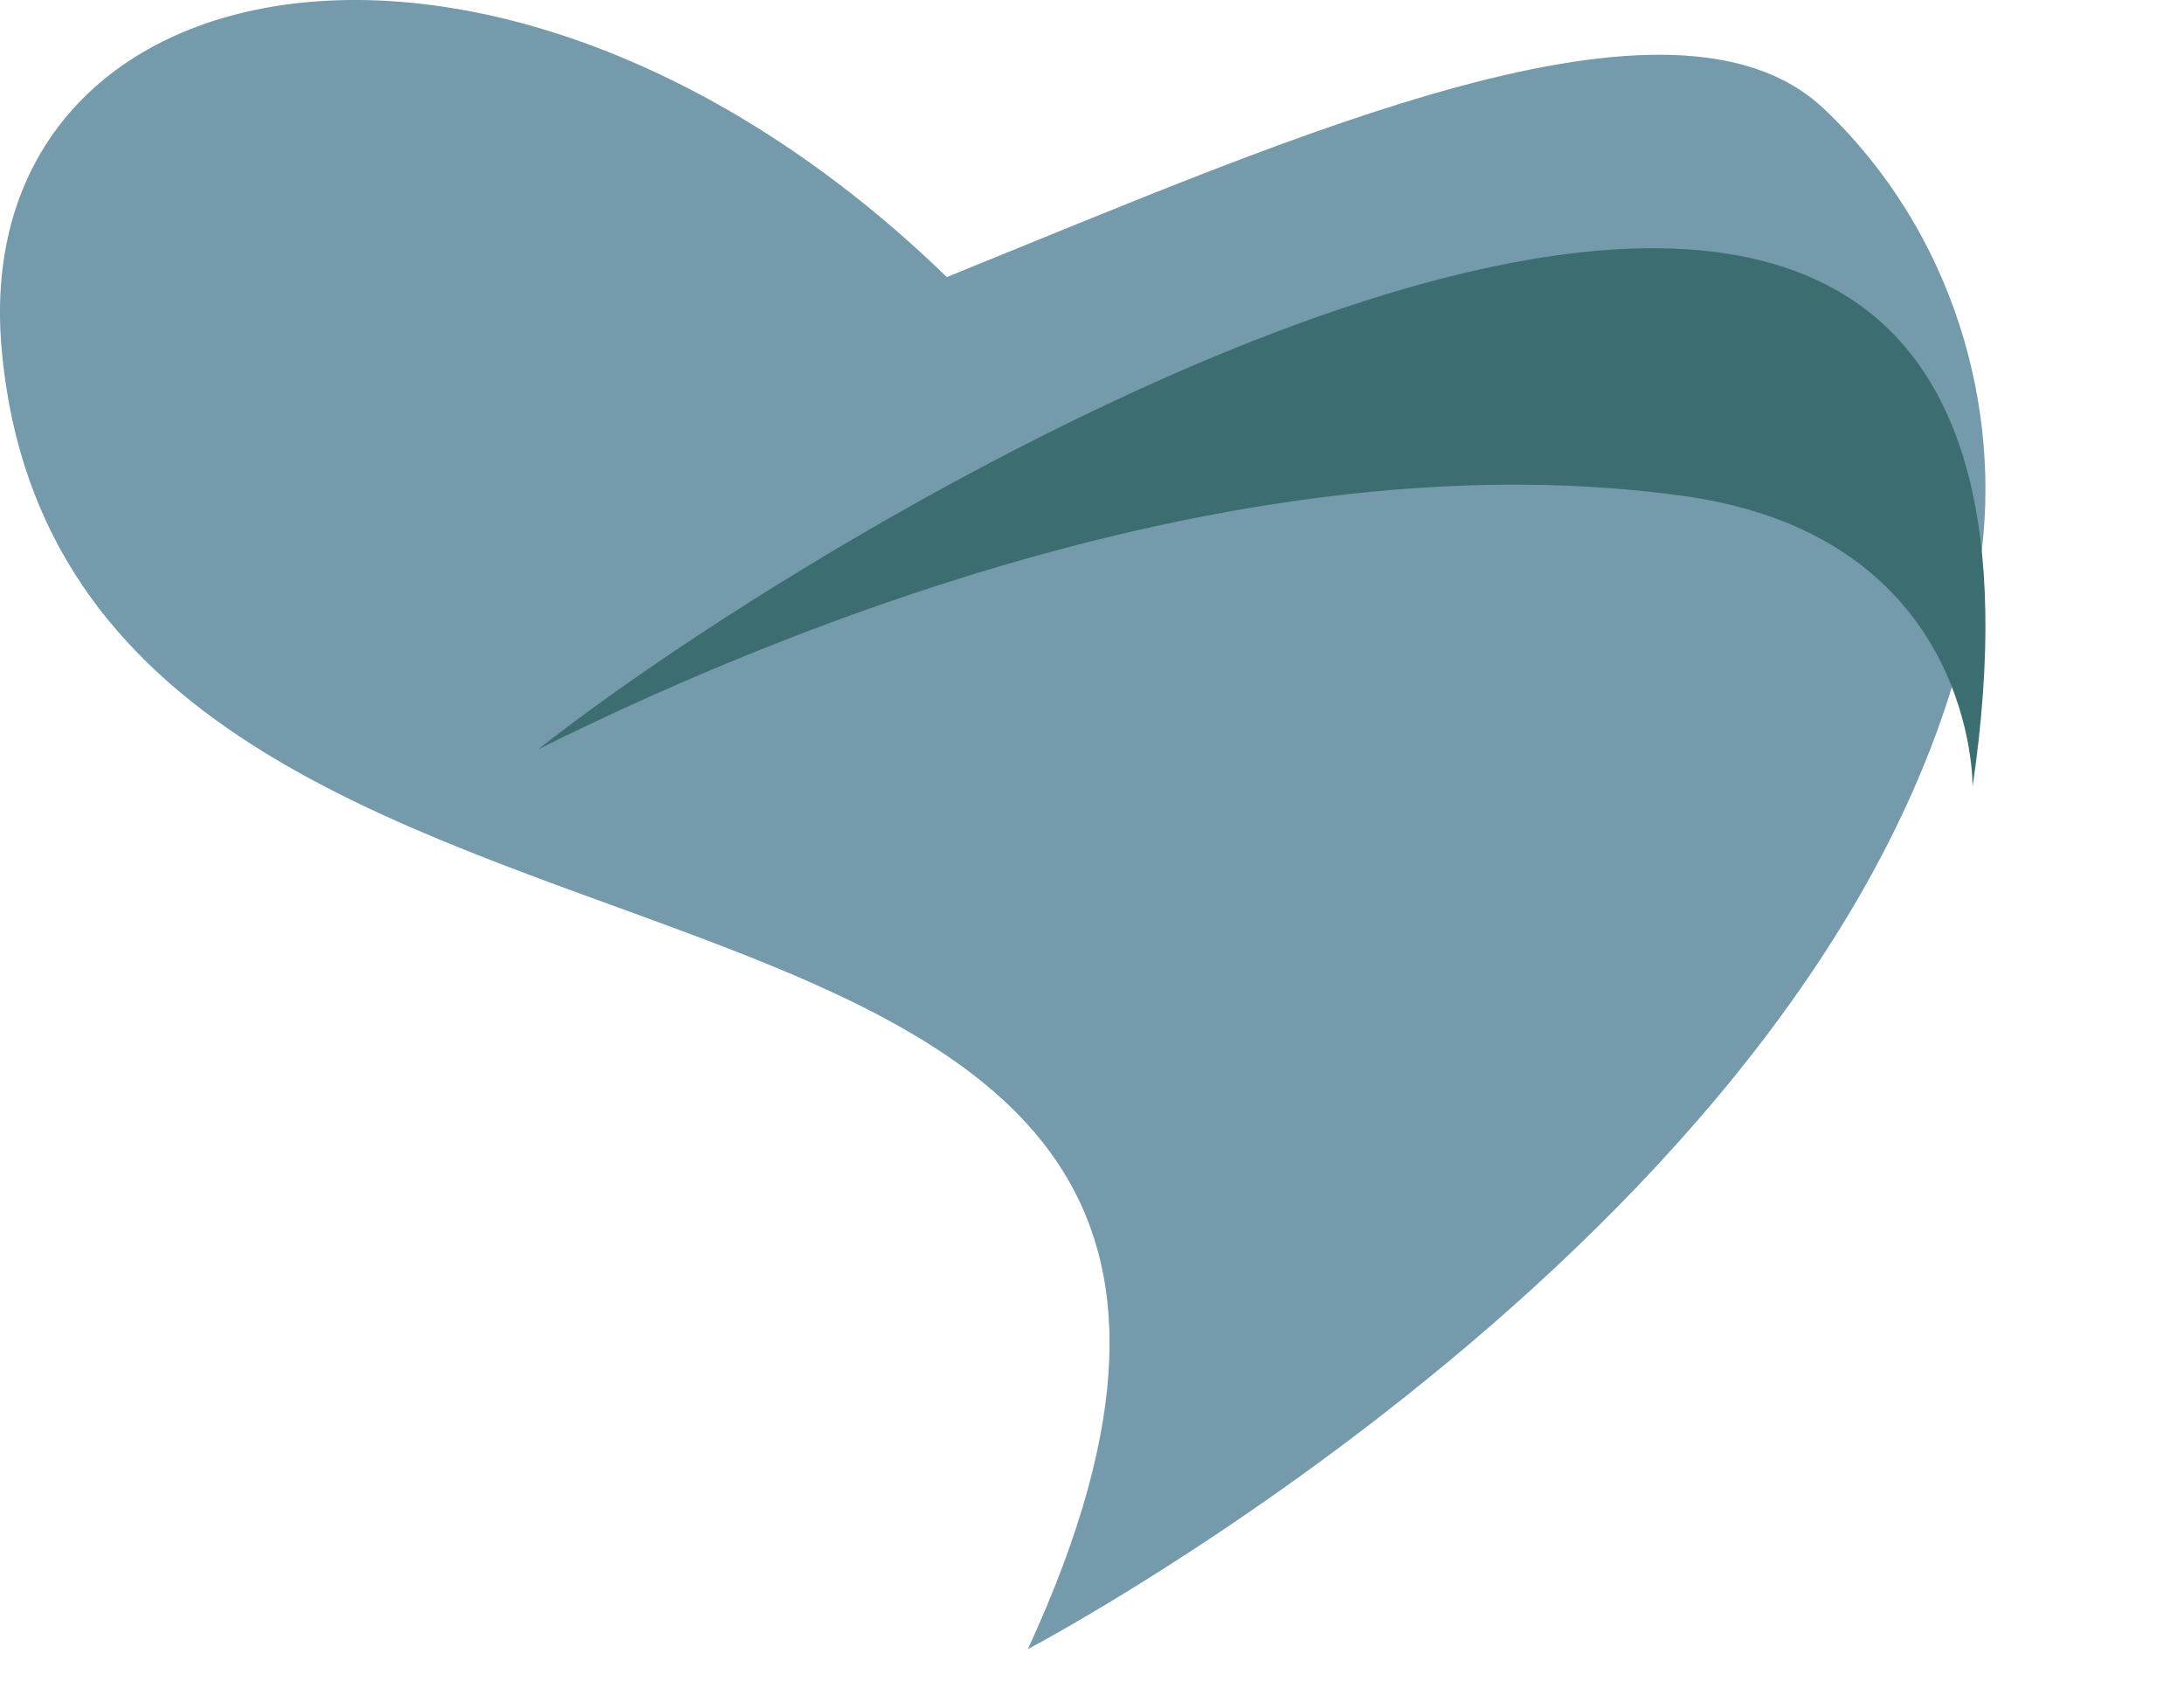
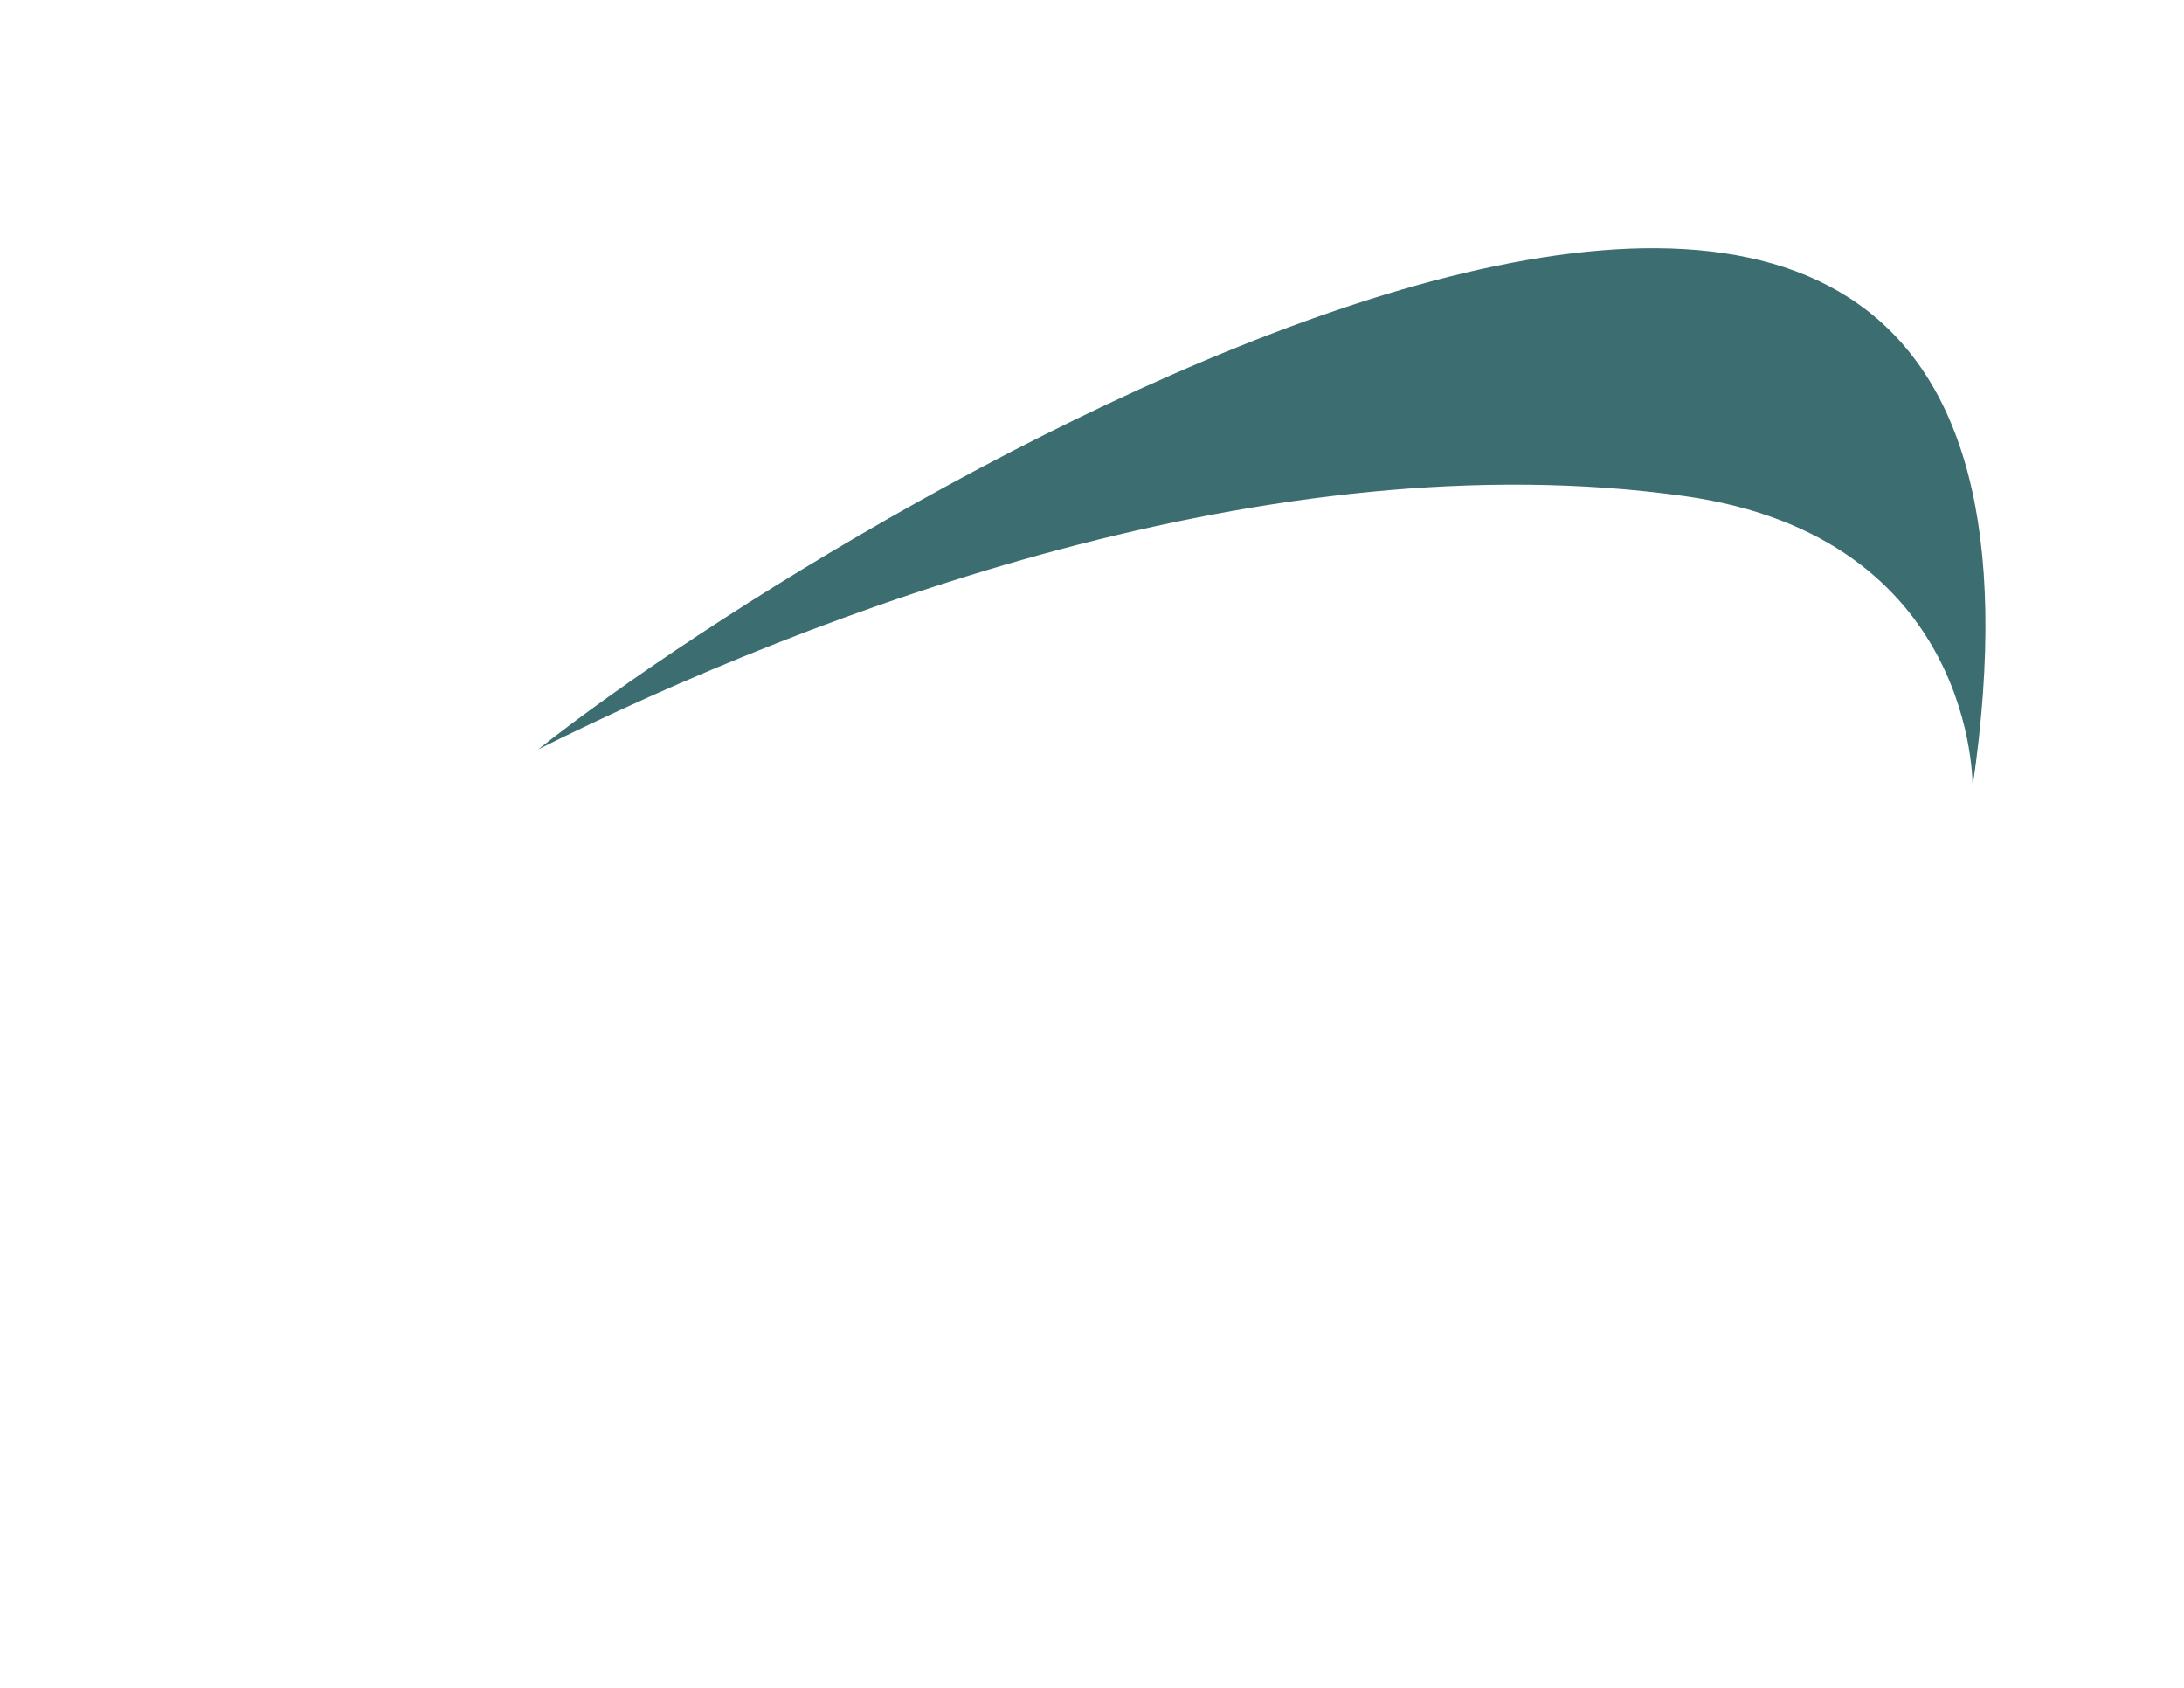
<svg xmlns="http://www.w3.org/2000/svg" width="44" height="34" viewBox="0 0 44 34" fill="none">
-   <path d="M20.708 33.22C29.318 14.556 1.402 22.408 0.033 7.029C-0.681 -0.998 10.205 -3.026 19.075 5.581C26.132 2.725 33.716 -0.689 36.754 2.199C39.363 4.68 40.348 8.228 39.893 11.338C38.017 24.139 20.708 33.22 20.708 33.22Z" fill="#759AAB" />
  <g filter="url(#filter0_d_4174_1652)">
-     <path d="M33.919 4.991C39.824 5.812 39.741 10.848 39.741 10.848C42.837 -10.223 17.288 4.998 10.847 10.092C16.437 7.311 25.609 3.835 33.919 4.991Z" fill="#3C6E71" />
+     <path d="M33.919 4.991C39.824 5.812 39.741 10.848 39.741 10.848C42.837 -10.223 17.288 4.998 10.847 10.092C16.437 7.311 25.609 3.835 33.919 4.991" fill="#3C6E71" />
  </g>
  <defs>
    <filter id="filter0_d_4174_1652" x="6.847" y="0" width="37.153" height="19.847" filterUnits="userSpaceOnUse" color-interpolation-filters="sRGB">
      <feFlood flood-opacity="0" result="BackgroundImageFix" />
      <feColorMatrix in="SourceAlpha" type="matrix" values="0 0 0 0 0 0 0 0 0 0 0 0 0 0 0 0 0 0 127 0" result="hardAlpha" />
      <feOffset dy="5" />
      <feGaussianBlur stdDeviation="2" />
      <feComposite in2="hardAlpha" operator="out" />
      <feColorMatrix type="matrix" values="0 0 0 0 0 0 0 0 0 0.165 0 0 0 0 0.133 0 0 0 0.64 0" />
      <feBlend mode="normal" in2="BackgroundImageFix" result="effect1_dropShadow_4174_1652" />
      <feBlend mode="normal" in="SourceGraphic" in2="effect1_dropShadow_4174_1652" result="shape" />
    </filter>
  </defs>
</svg>